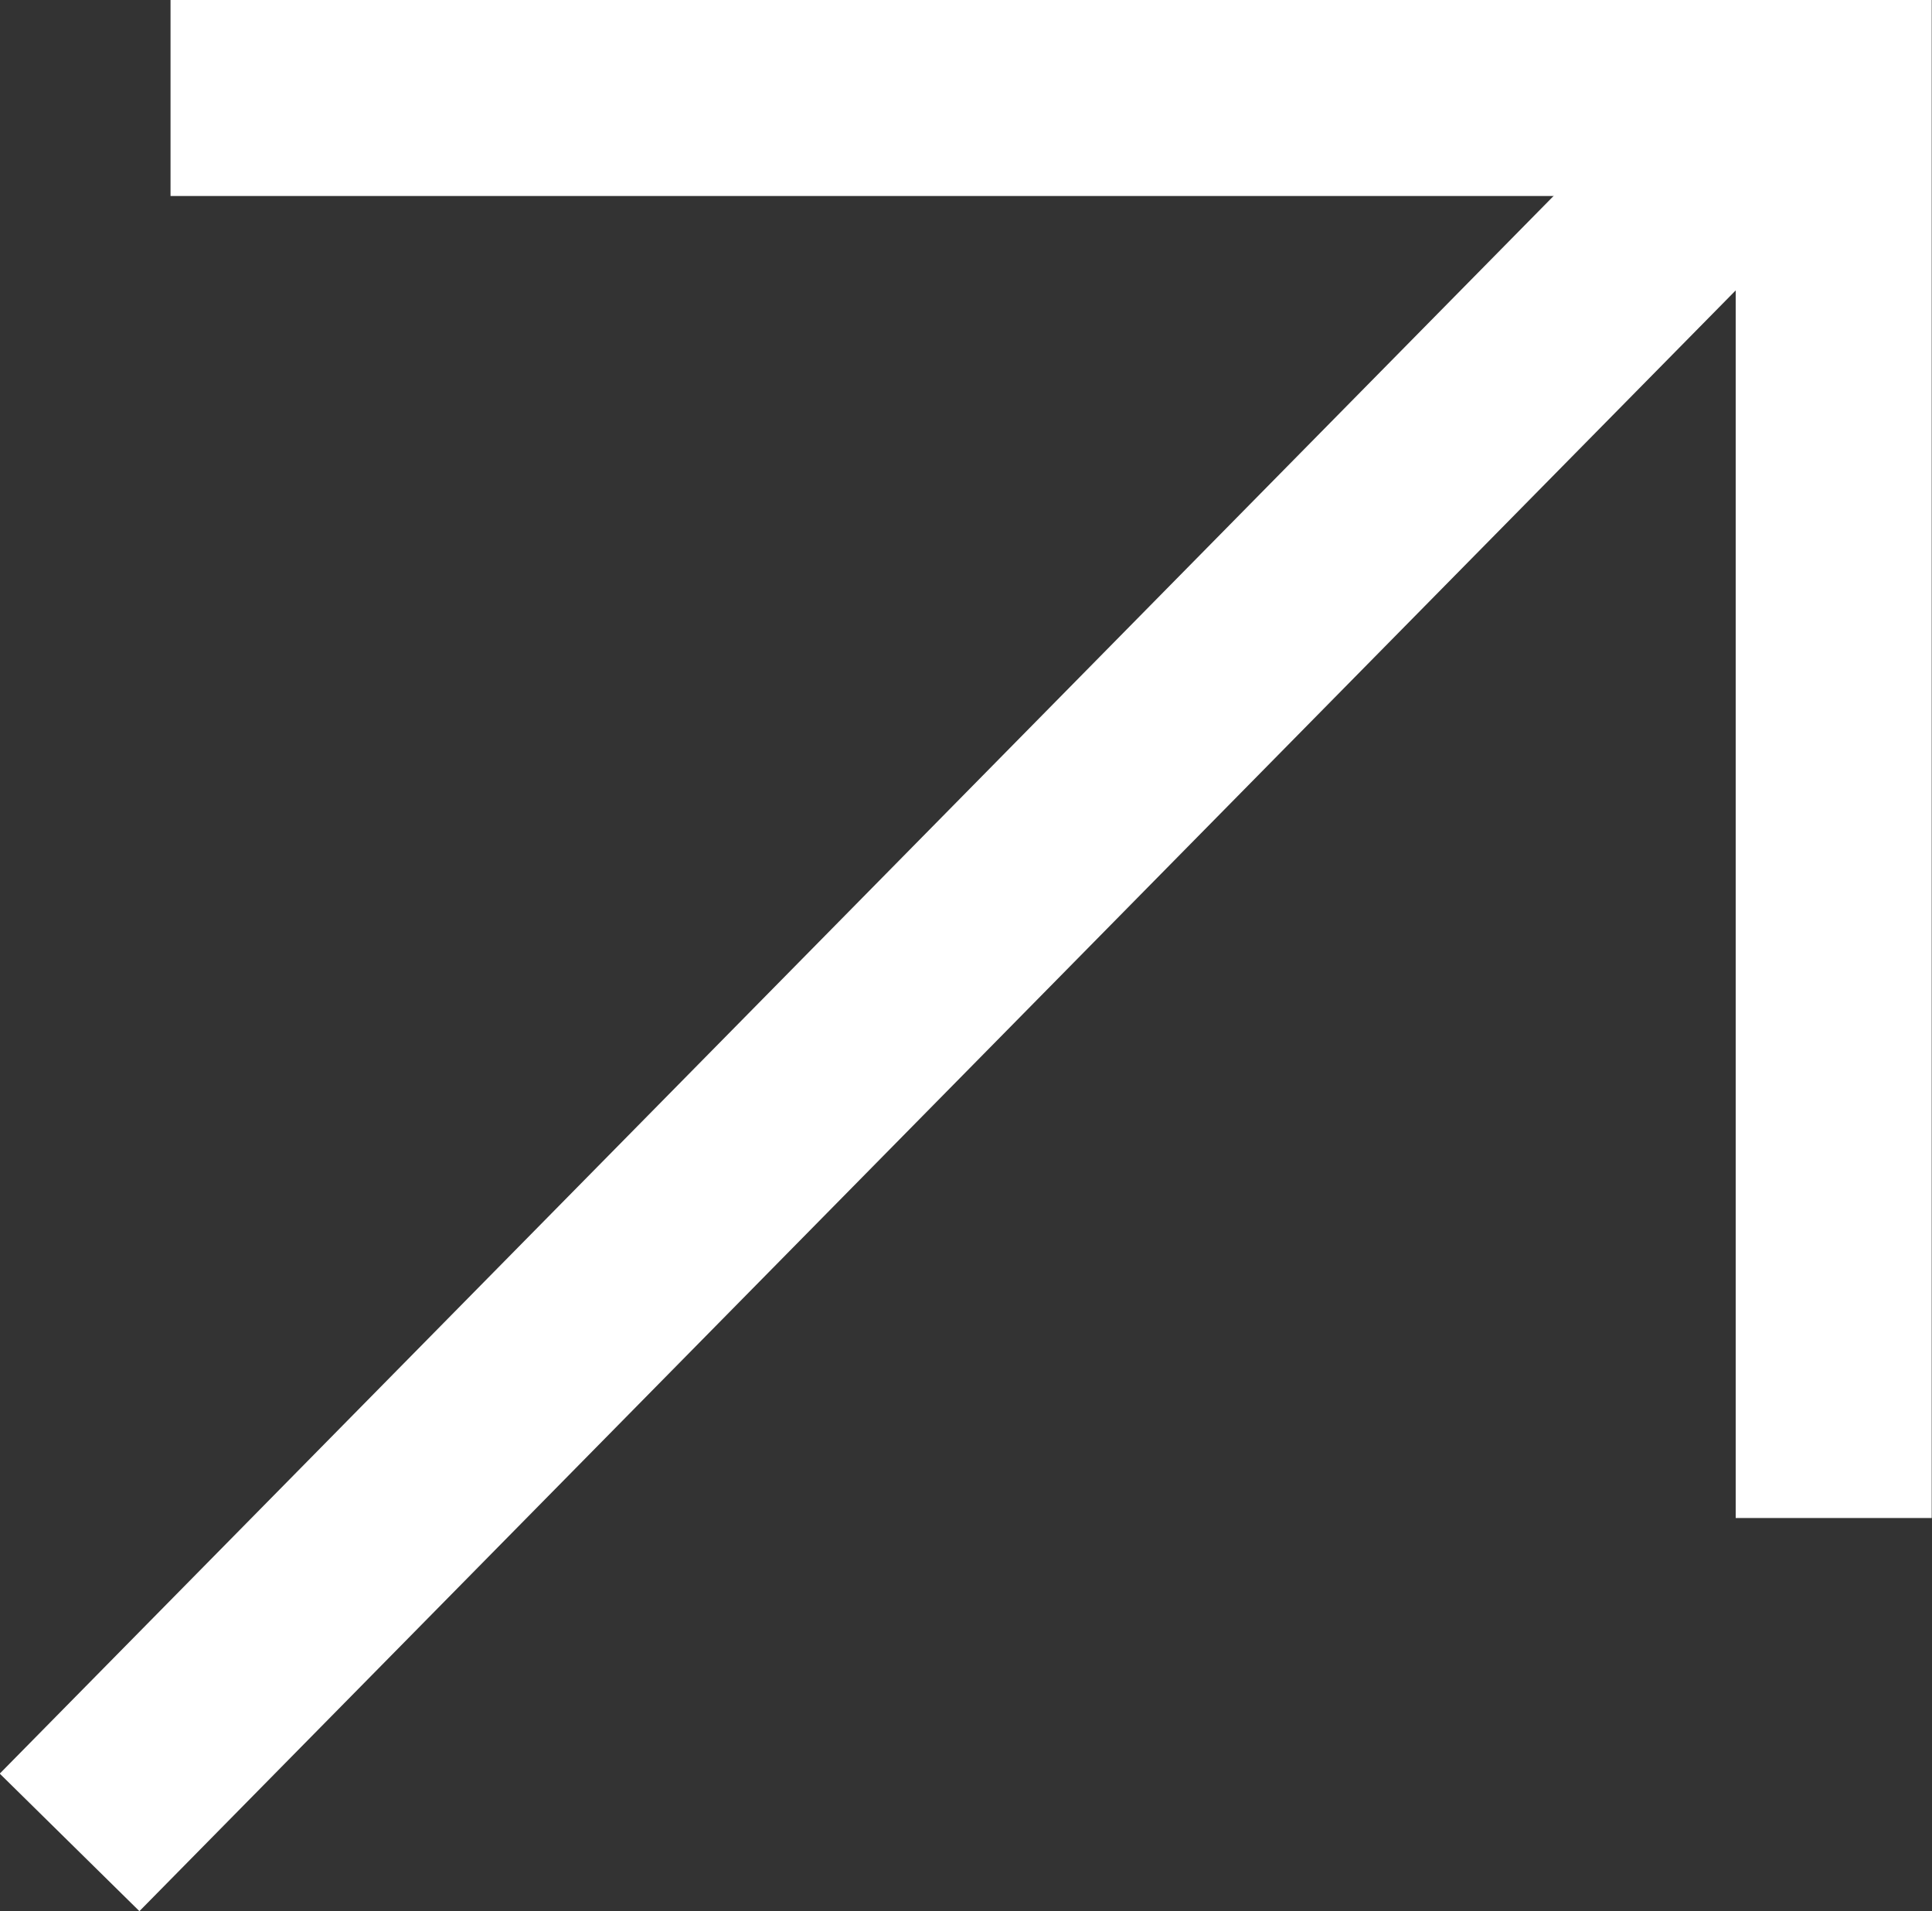
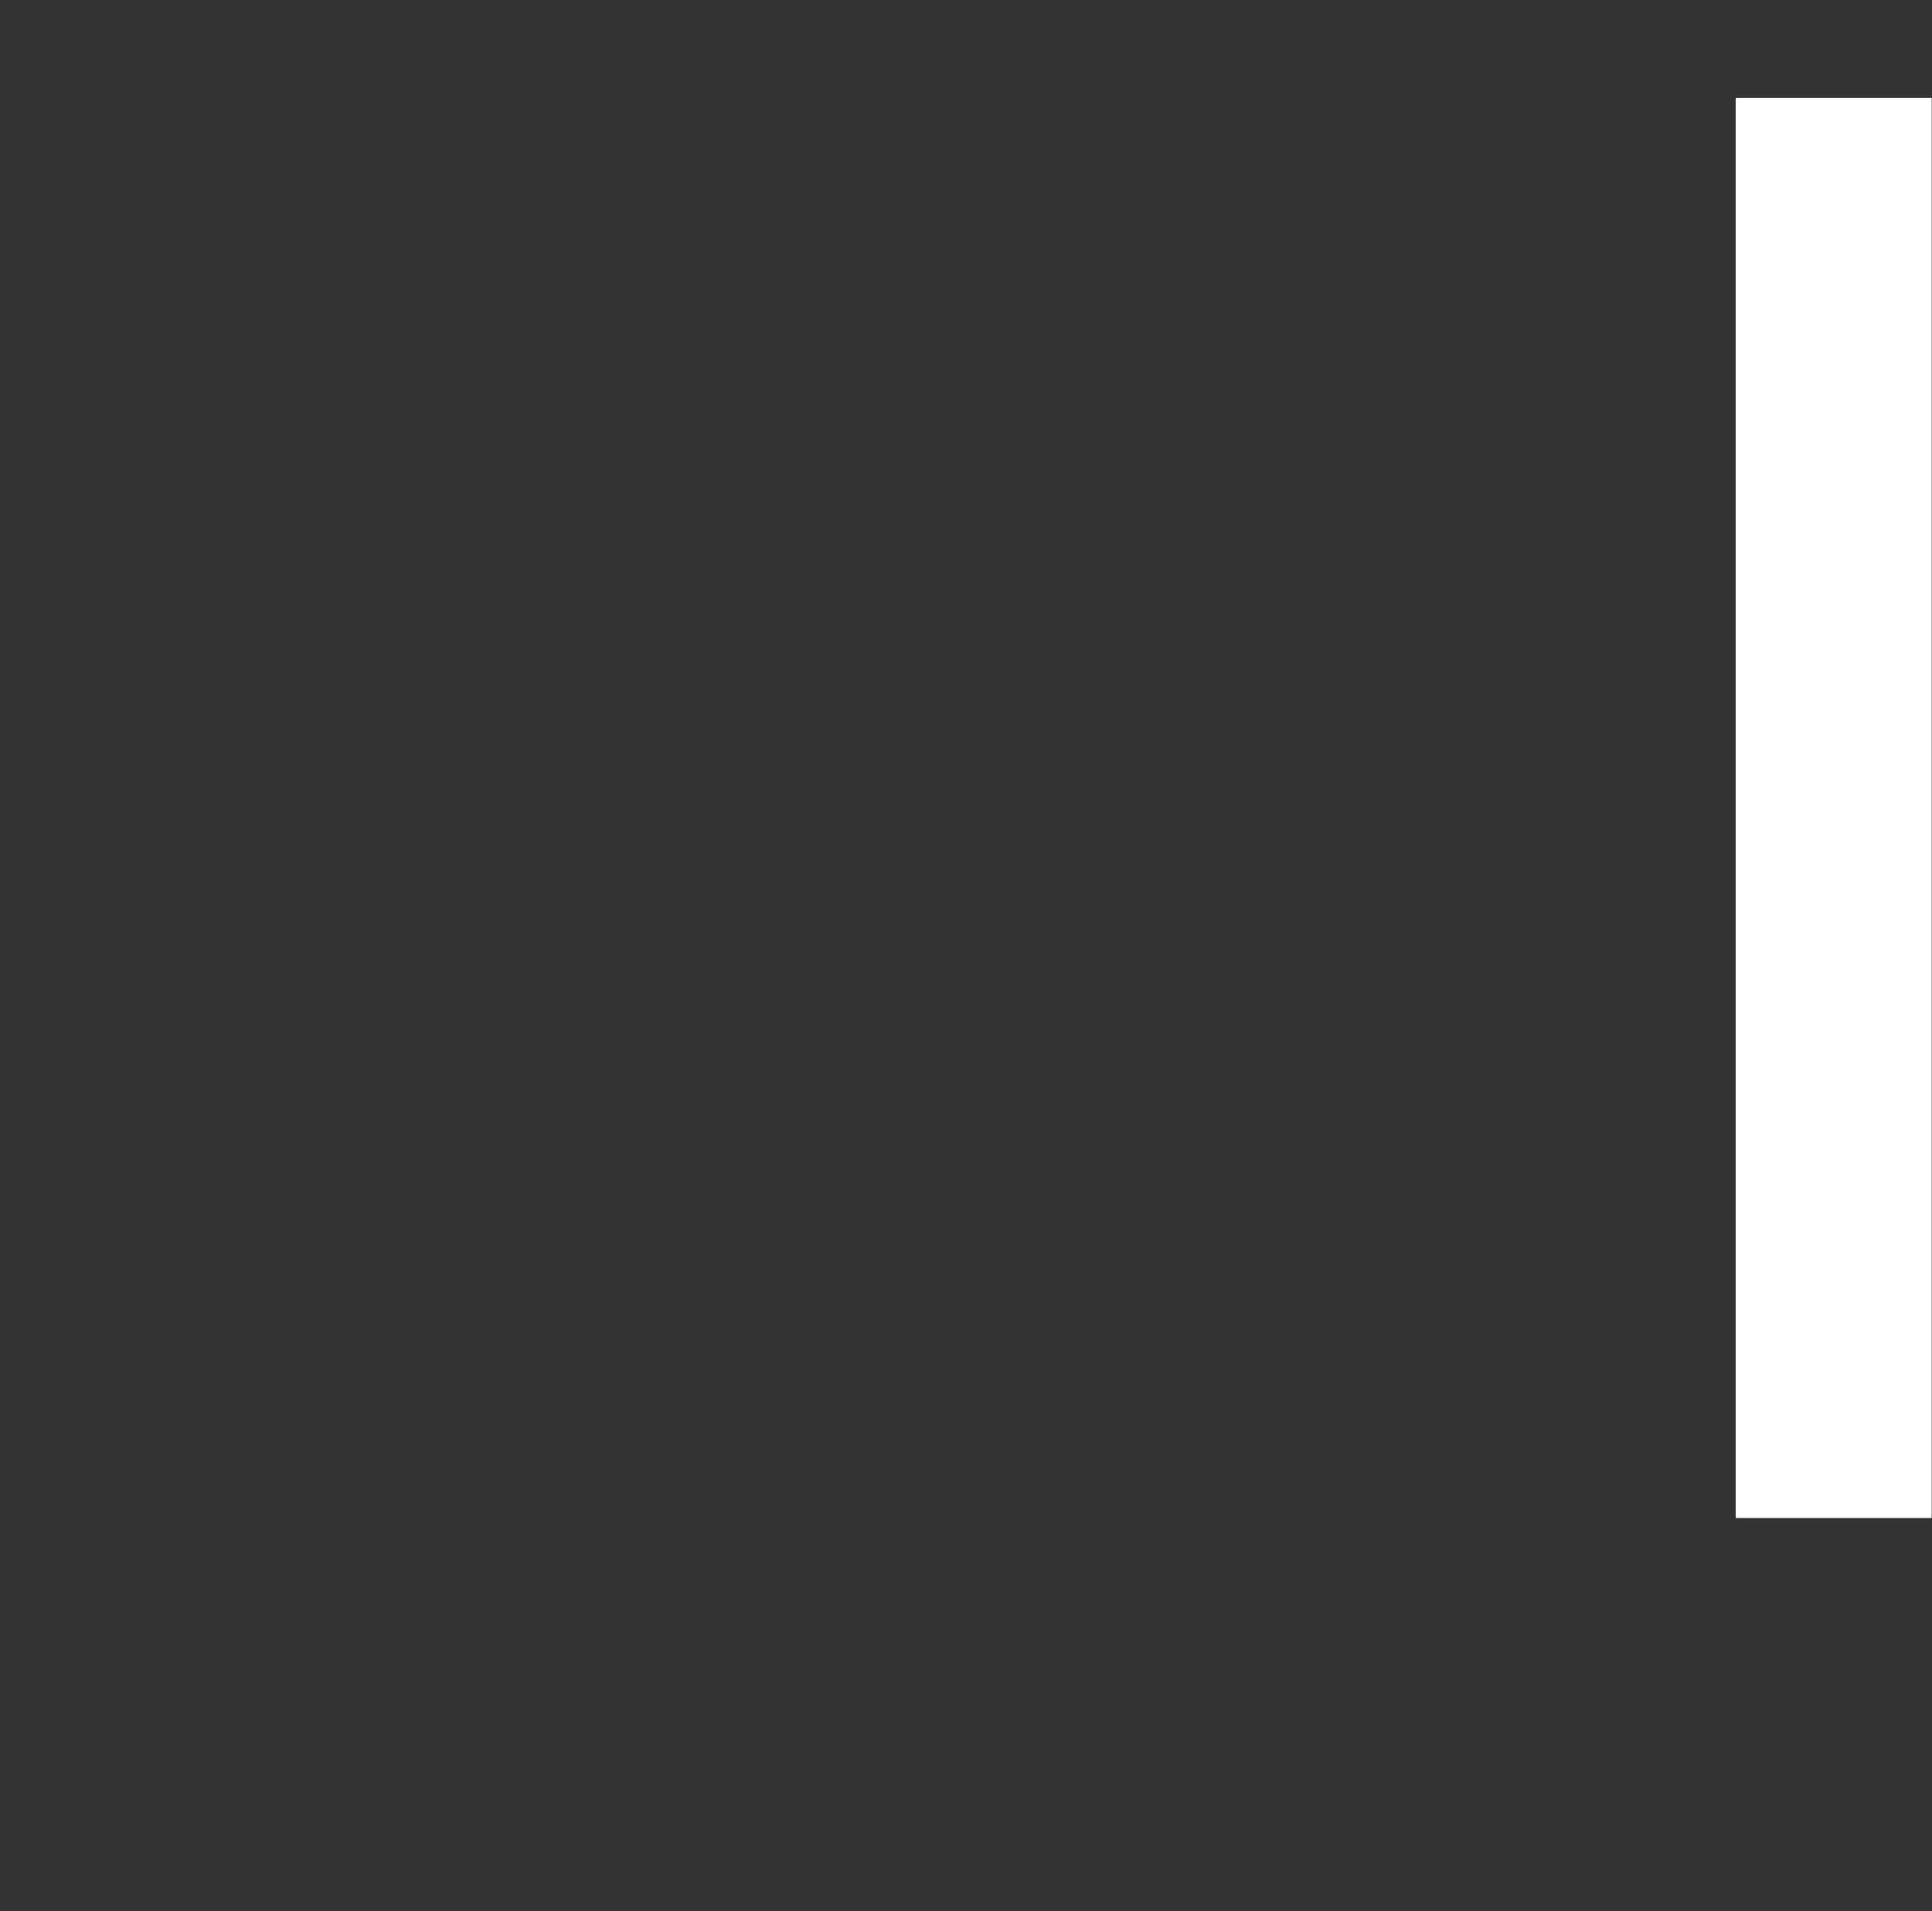
<svg xmlns="http://www.w3.org/2000/svg" width="19.713" height="19.503" viewBox="0 0 19.713 19.503" fill="none">
  <rect x="0" y="0" width="19.713" height="19.503" fill="#333333" stroke="none" />
  <desc>
			Created with Pixso.
	</desc>
  <defs />
-   <path id="Vector 6" d="M0.71 18.8L18.24 1" stroke="#FFFFFF" stroke-opacity="1" stroke-width="2" />
-   <path id="Vector 6" d="M18.71 15.49L18.71 1L1.74 1" stroke="#FFFFFF" stroke-opacity="1" stroke-width="2" />
+   <path id="Vector 6" d="M18.71 15.49L18.71 1" stroke="#FFFFFF" stroke-opacity="1" stroke-width="2" />
</svg>